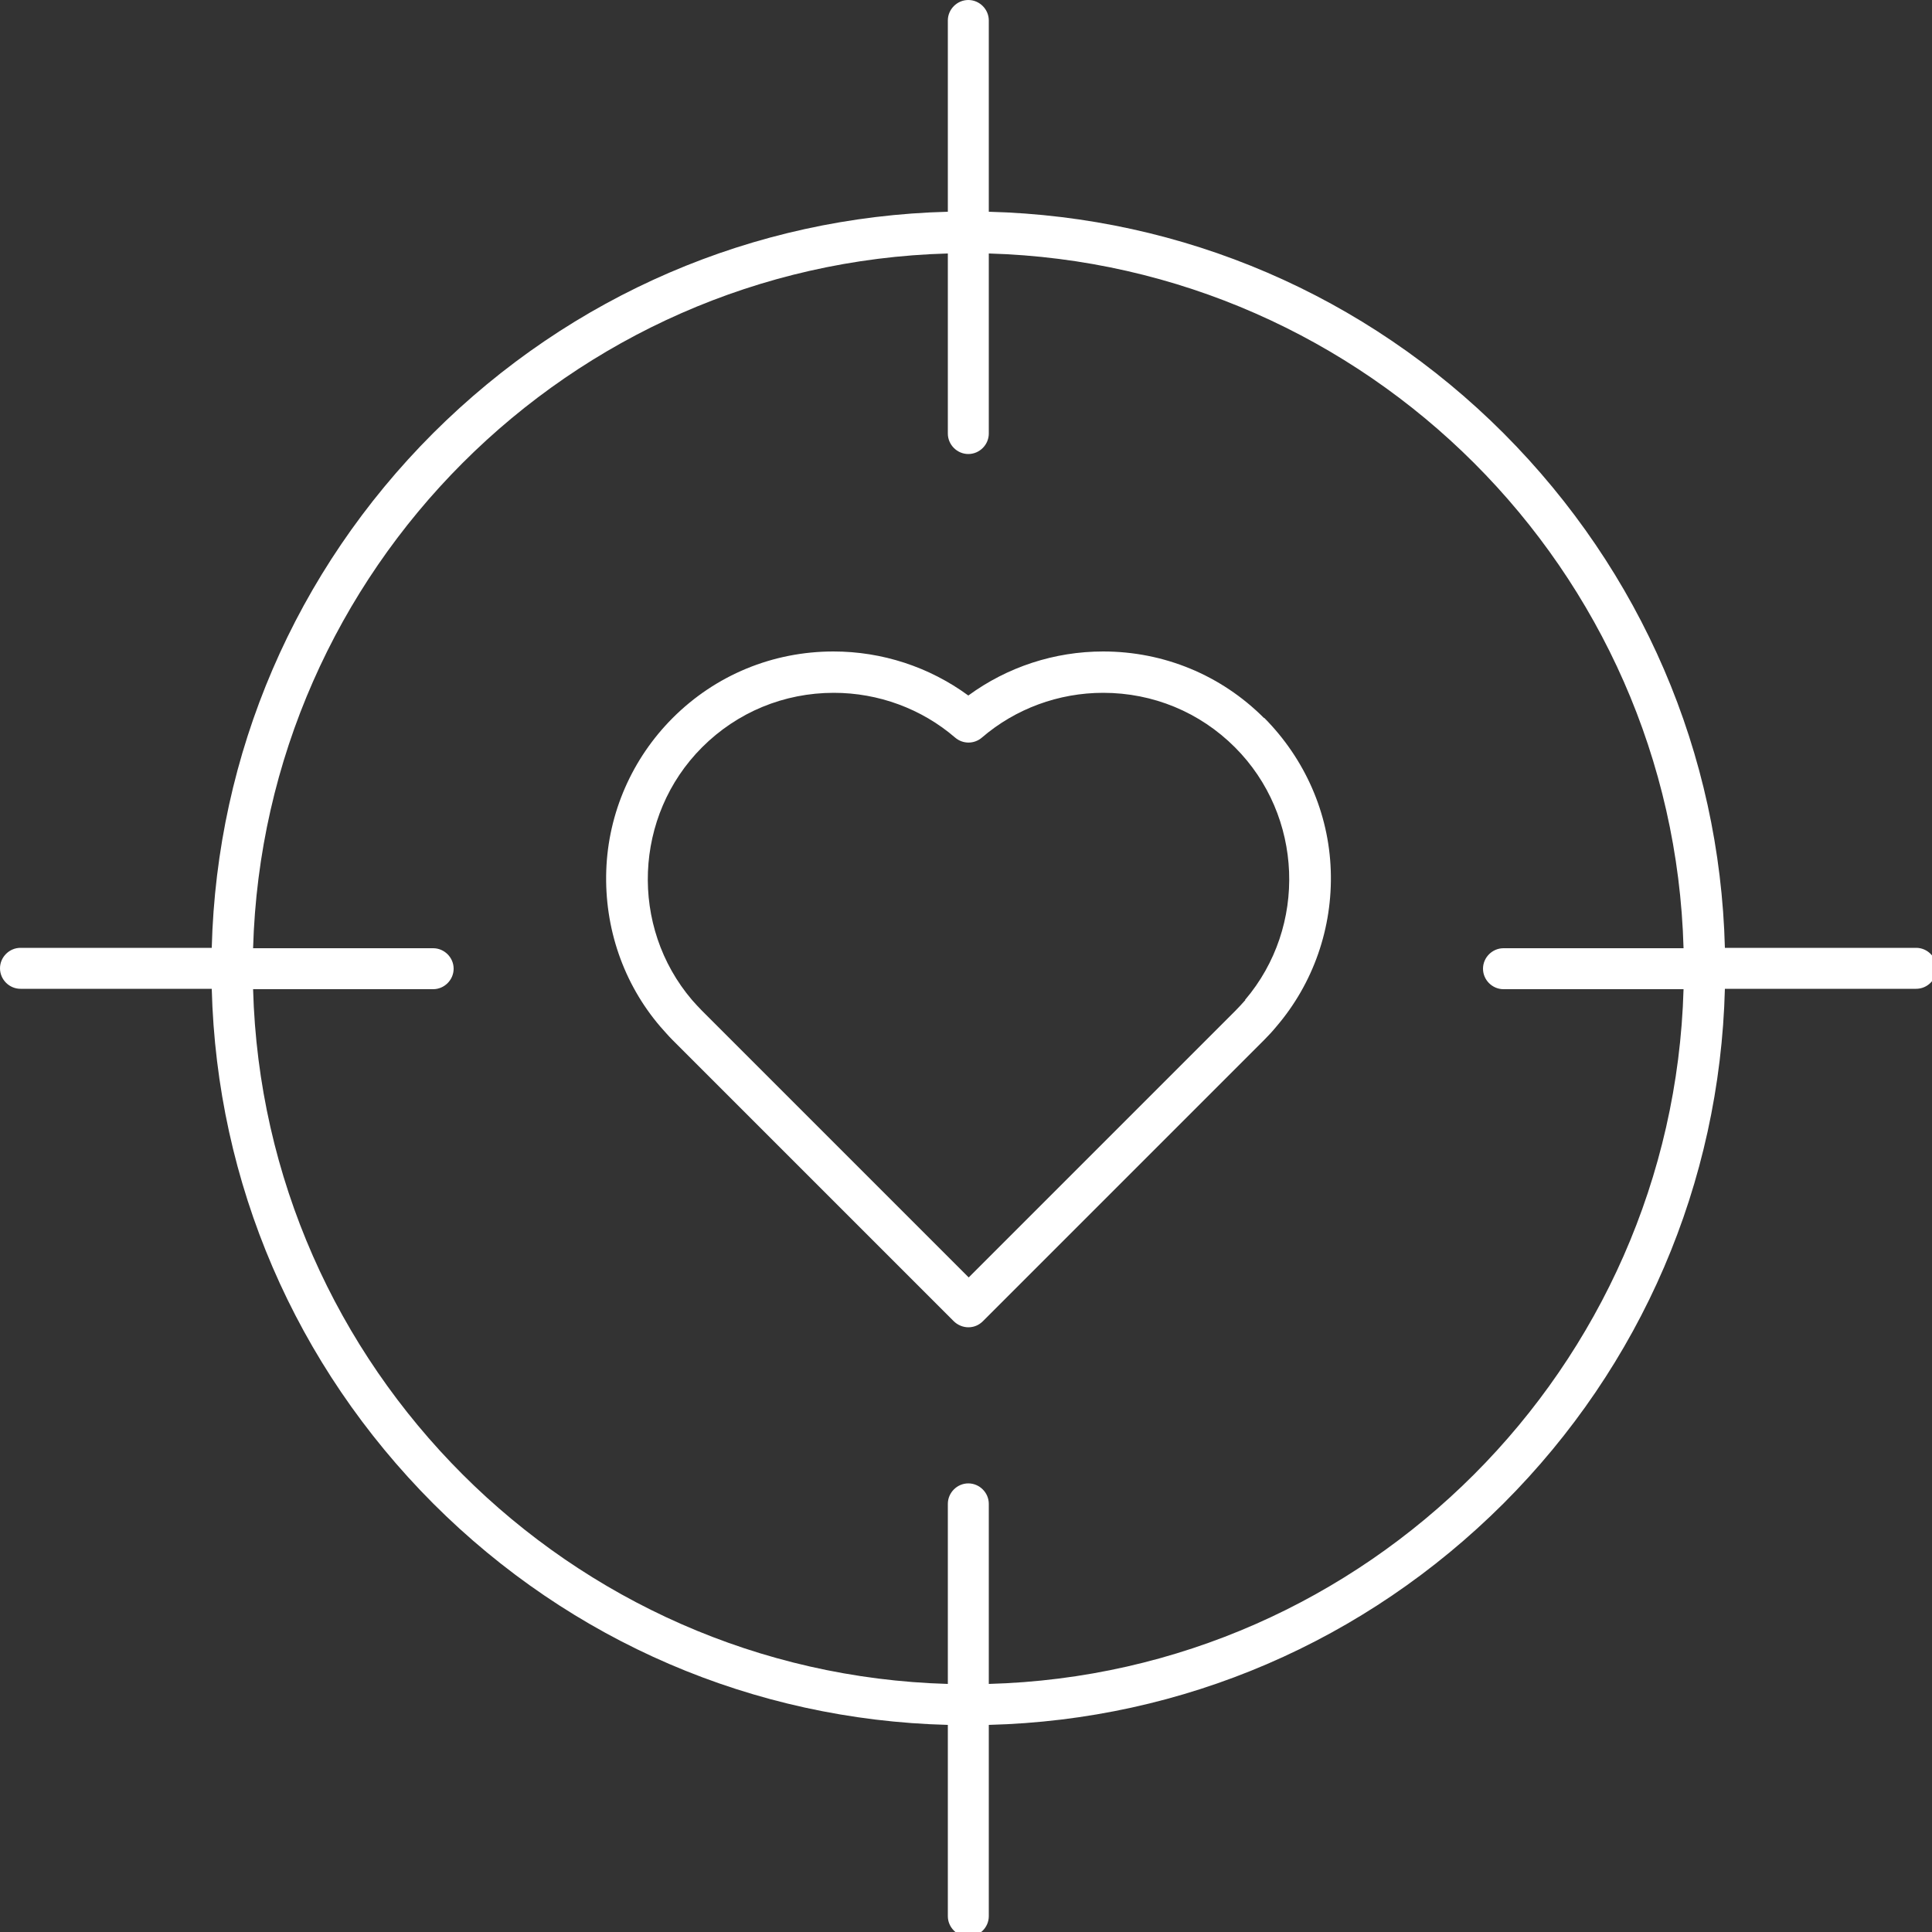
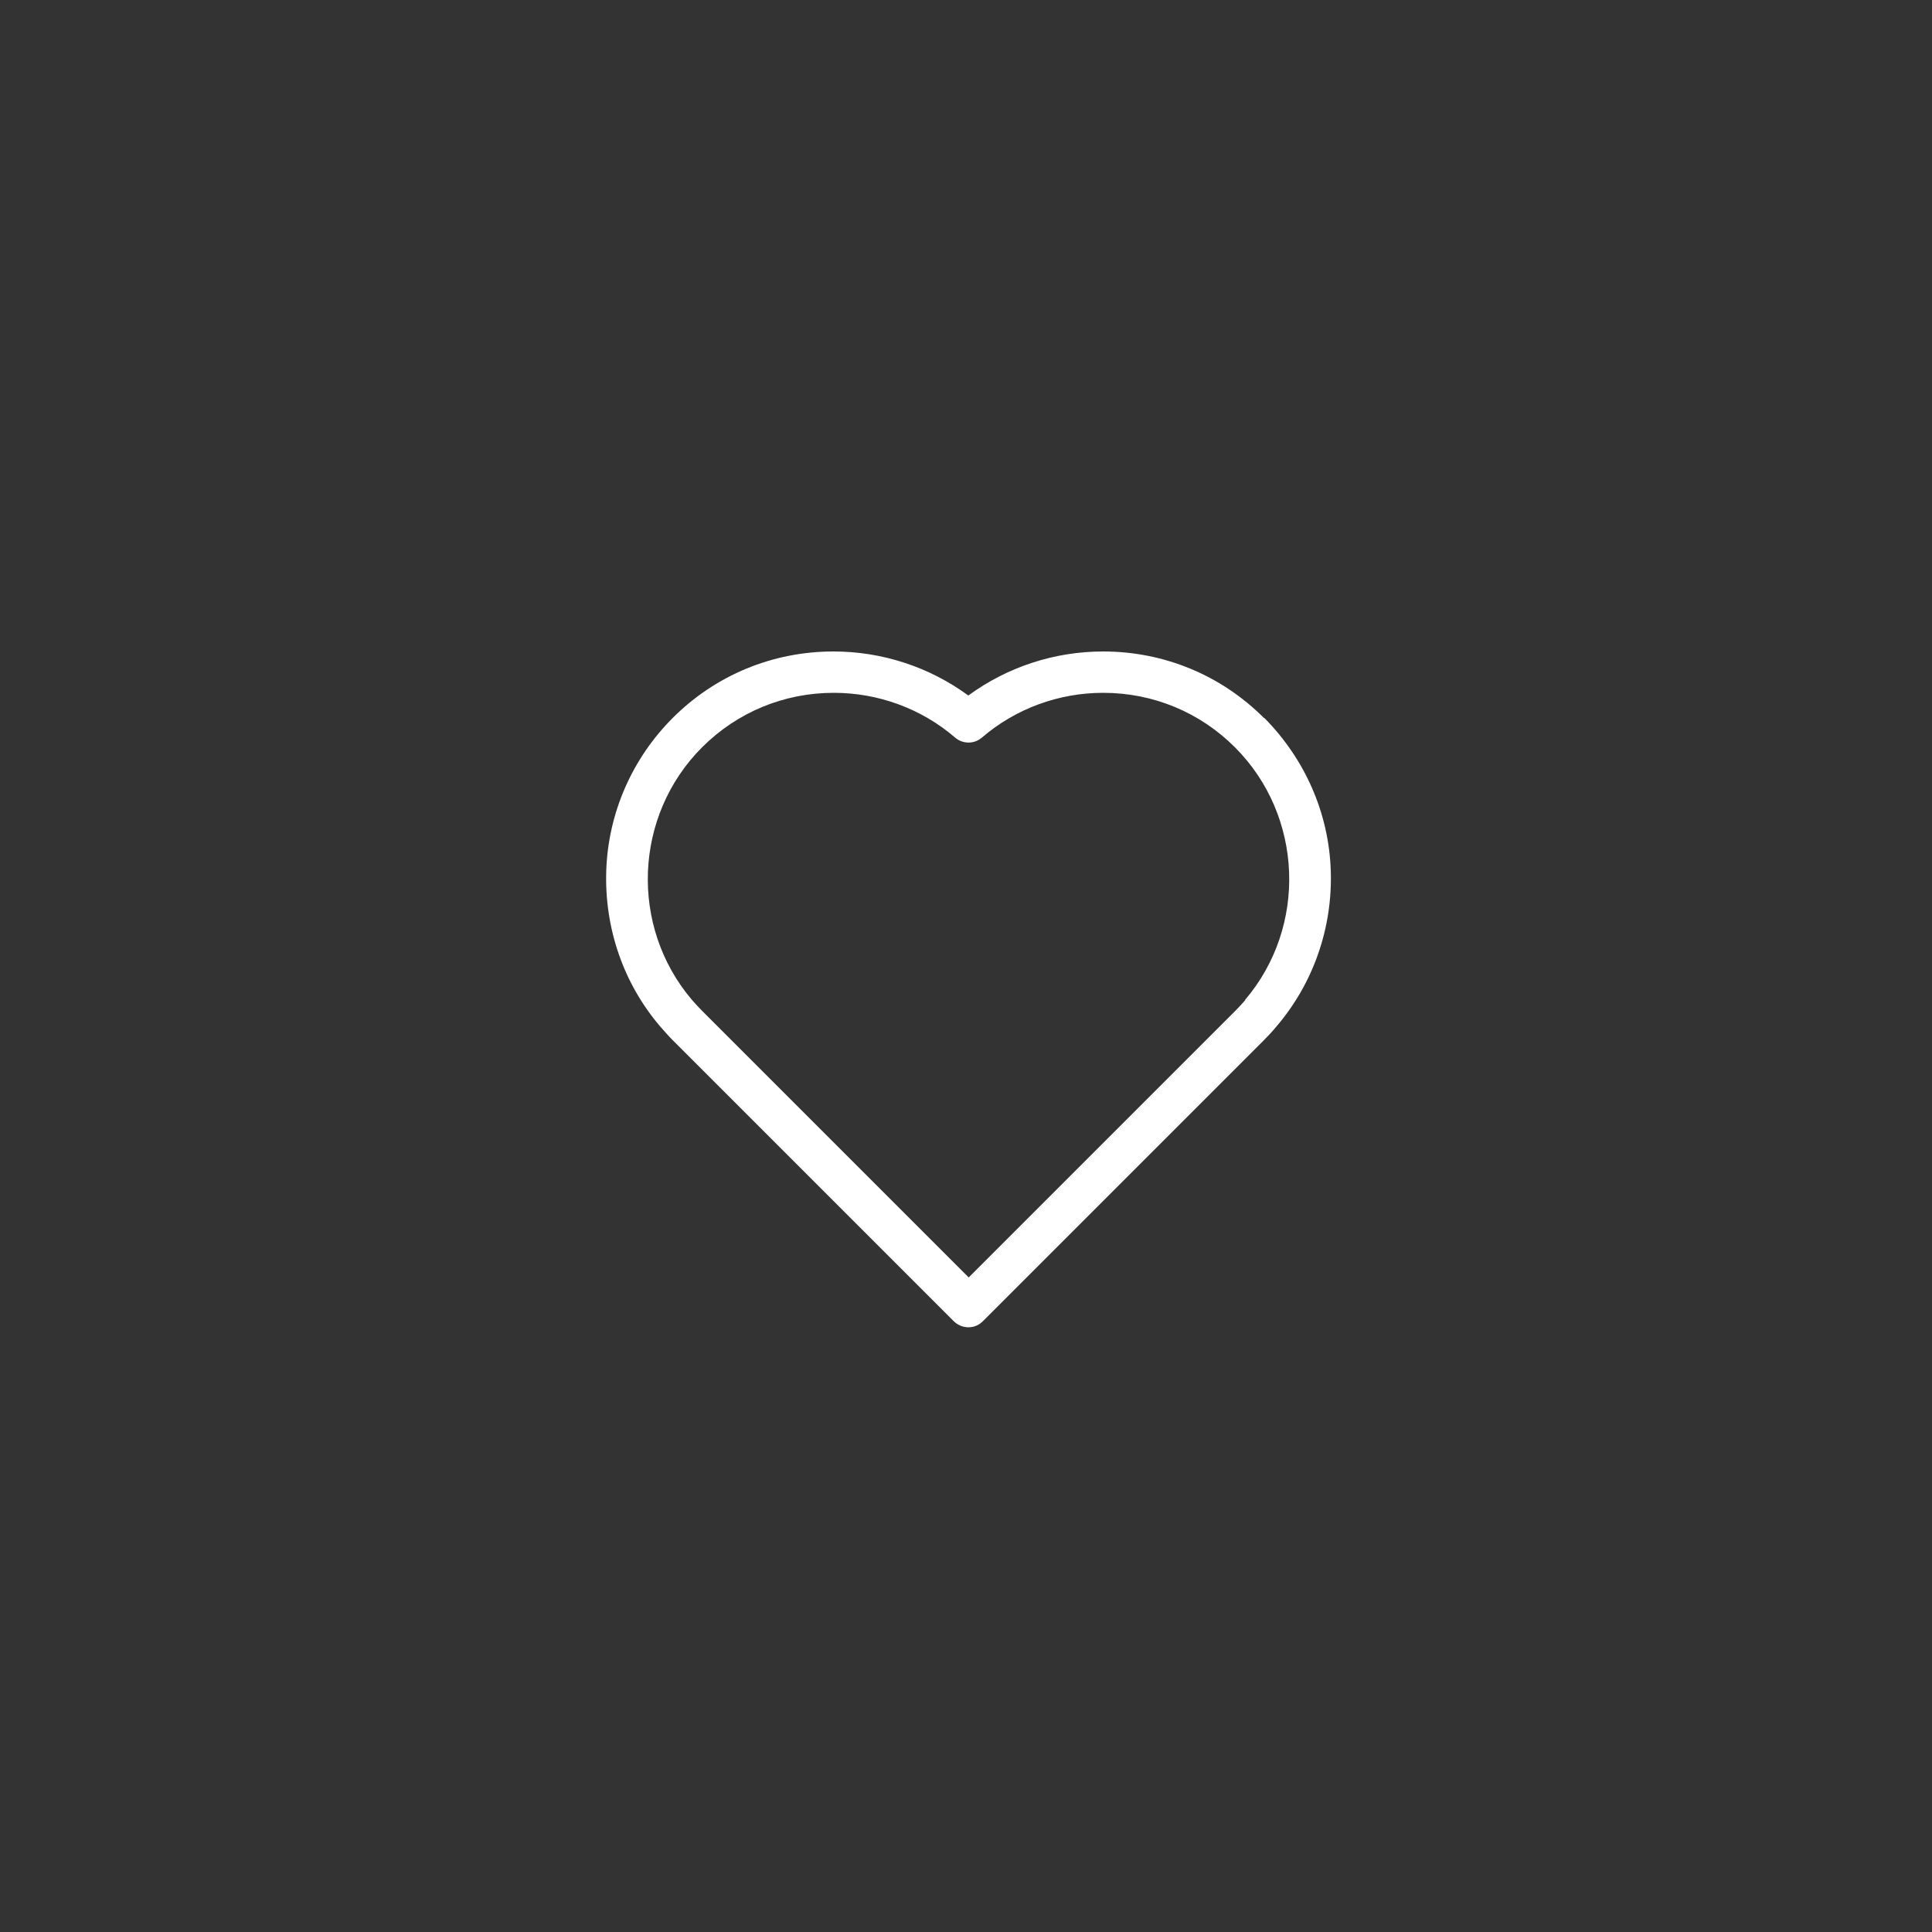
<svg xmlns="http://www.w3.org/2000/svg" id="Layer_2" viewBox="0 0 50 50">
  <rect x="0" y="0" width="50" height="50" fill="#333333" stroke="none" />
  <defs>
    <style>.cls-1{fill:none;}.cls-1,.cls-2{stroke-width:0px;}.cls-2{fill:#fff;}.cls-3{clip-path:url(#clippath);}</style>
    <clipPath id="clippath">
      <rect class="cls-1" width="50" height="50" />
    </clipPath>
  </defs>
  <g id="Layer_1-2">
    <g class="cls-3">
      <path class="cls-2" d="m32.71,18.58c-1.11-1.11-2.59-1.72-4.16-1.72-1.26,0-2.48.4-3.49,1.14-1.01-.74-2.23-1.14-3.49-1.14-1.57,0-3.05.61-4.16,1.72-1.05,1.05-1.67,2.46-1.72,3.95-.05,1.48.44,2.92,1.4,4.04.1.11.2.23.31.34l7.28,7.28c.1.1.24.16.38.16s.27-.05.38-.16l7.28-7.28c.11-.11.22-.23.31-.34.96-1.12,1.46-2.56,1.41-4.04-.05-1.49-.67-2.89-1.72-3.95m-.49,7.3c-.08.09-.17.19-.26.28l-6.9,6.9-6.9-6.9c-.09-.09-.18-.19-.26-.28-1.62-1.9-1.51-4.77.26-6.54.91-.91,2.12-1.41,3.41-1.41,1.15,0,2.27.41,3.14,1.16.2.17.49.17.69,0,.87-.75,1.99-1.16,3.14-1.16,1.29,0,2.5.5,3.41,1.41,1.77,1.77,1.88,4.64.26,6.54Z" />
-       <path class="cls-2" d="m49.59,24.53h-4.95c-.13-5.03-2.16-9.74-5.73-13.32-3.57-3.57-8.29-5.6-13.32-5.73V.53c0-.29-.24-.53-.53-.53s-.53.24-.53.53v4.95c-5.03.13-9.74,2.16-13.32,5.73-3.57,3.57-5.6,8.29-5.73,13.32H.53C.24,24.53,0,24.77,0,25.06s.24.53.53.53h4.95c.13,5.03,2.16,9.74,5.73,13.32,3.57,3.57,8.29,5.6,13.32,5.73v4.95c0,.29.24.53.53.53s.53-.24.53-.53v-4.95c5.03-.13,9.74-2.16,13.32-5.73,3.57-3.57,5.6-8.29,5.73-13.32h4.95c.29,0,.53-.24.53-.53s-.24-.53-.53-.53m-24,19.05v-4.66c0-.29-.24-.53-.53-.53s-.53.24-.53.53v4.66c-9.79-.28-17.71-8.19-17.98-17.98h4.66c.29,0,.53-.24.53-.53s-.24-.53-.53-.53h-4.66c.28-9.79,8.19-17.71,17.98-17.98v4.66c0,.29.24.53.53.53s.53-.24.53-.53v-4.66c9.79.28,17.71,8.19,17.98,17.98h-4.66c-.29,0-.53.24-.53.53s.24.53.53.53h4.66c-.28,9.79-8.19,17.71-17.98,17.98Z" />
    </g>
  </g>
</svg>